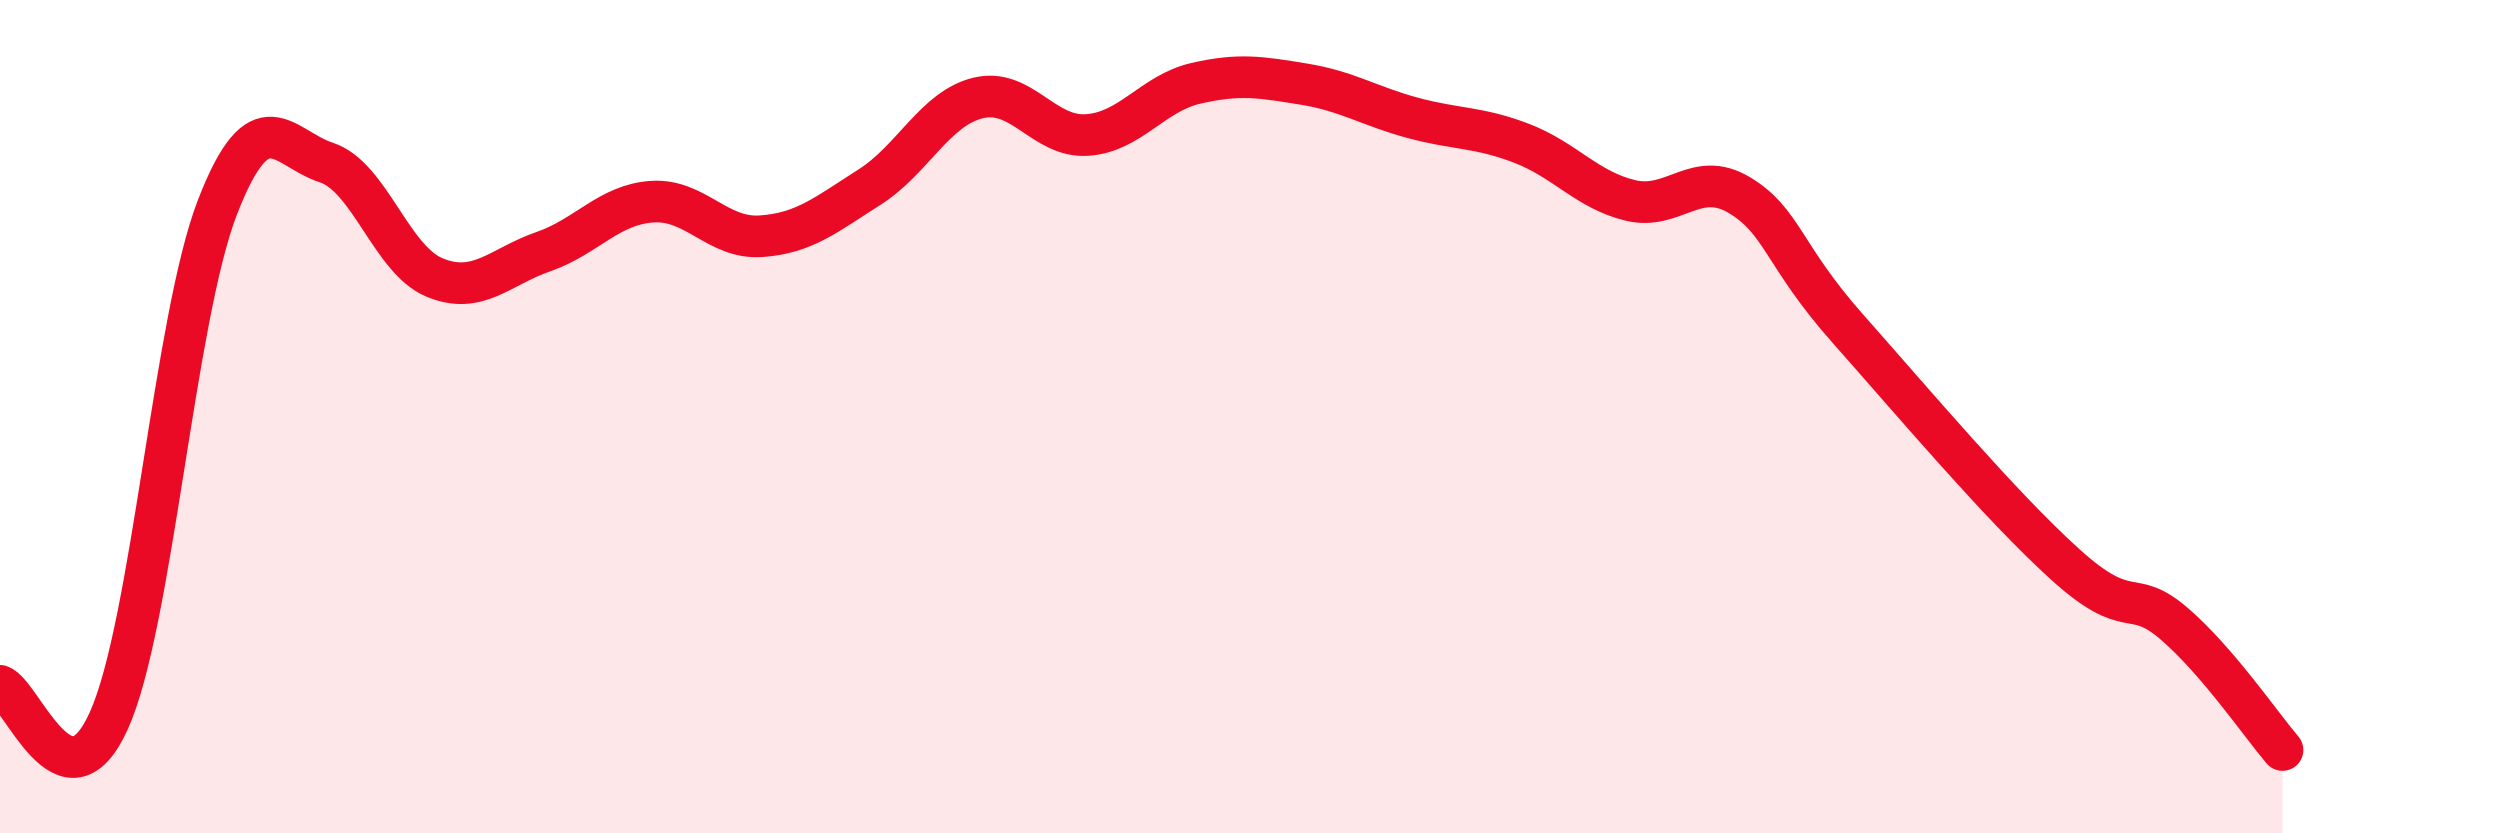
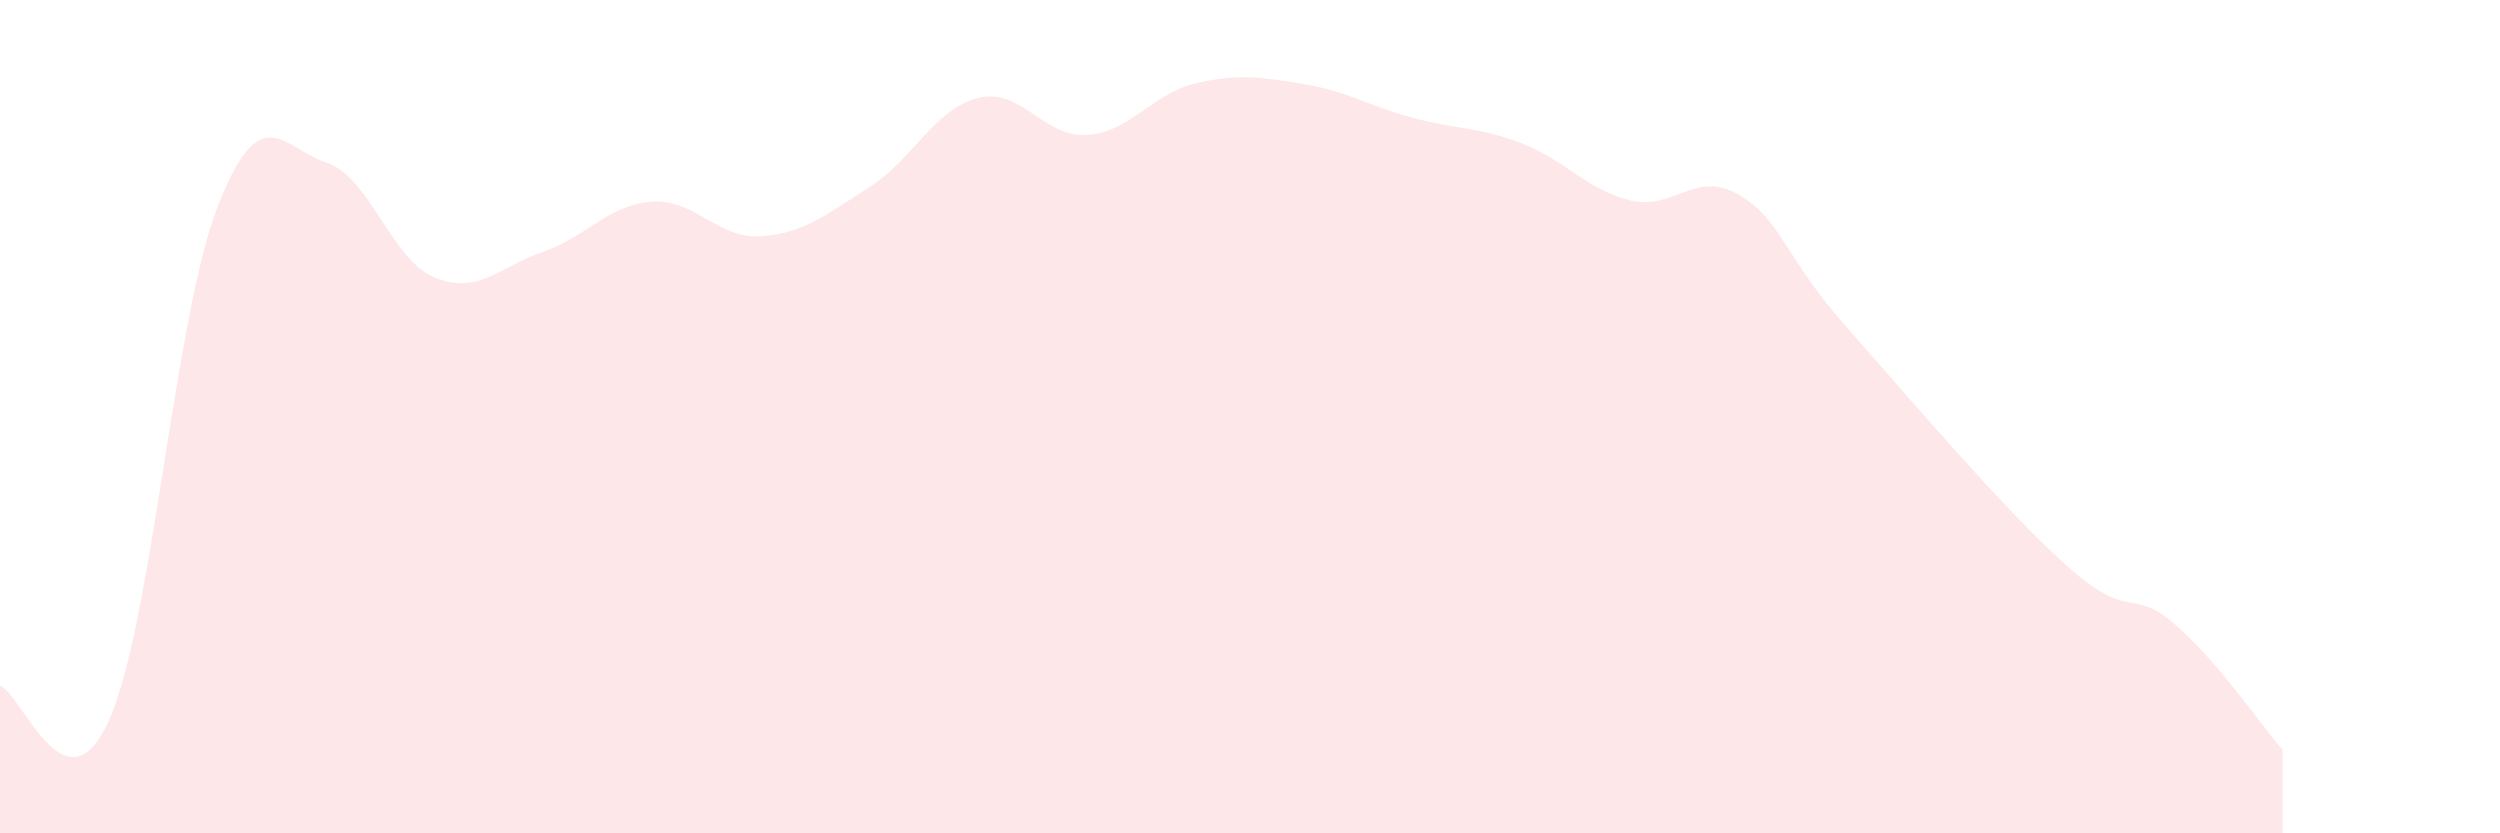
<svg xmlns="http://www.w3.org/2000/svg" width="60" height="20" viewBox="0 0 60 20">
  <path d="M 0,16.46 C 0.52,16.63 1.57,19.6 2.61,17.3 C 3.65,15 4.18,7.65 5.22,4.97 C 6.26,2.29 6.79,3.56 7.83,3.9 C 8.87,4.24 9.39,6.23 10.43,6.66 C 11.47,7.09 12,6.4 13.04,6.04 C 14.08,5.68 14.61,4.91 15.65,4.84 C 16.69,4.77 17.22,5.74 18.26,5.67 C 19.3,5.6 19.83,5.15 20.87,4.49 C 21.91,3.83 22.44,2.6 23.48,2.35 C 24.52,2.1 25.05,3.31 26.09,3.24 C 27.13,3.17 27.66,2.24 28.7,2 C 29.74,1.76 30.26,1.85 31.3,2.02 C 32.34,2.19 32.87,2.55 33.91,2.83 C 34.95,3.11 35.48,3.04 36.52,3.44 C 37.56,3.84 38.09,4.56 39.13,4.81 C 40.17,5.06 40.7,4.06 41.74,4.68 C 42.78,5.3 42.78,6.12 44.35,7.89 C 45.92,9.66 48.01,12.14 49.57,13.55 C 51.13,14.96 51.13,14.07 52.17,14.96 C 53.21,15.85 54.26,17.39 54.78,18L54.78 20L0 20Z" fill="#EB0A25" opacity="0.1" stroke-linecap="round" stroke-linejoin="round" />
-   <path d="M 0,16.46 C 0.52,16.63 1.57,19.6 2.61,17.3 C 3.65,15 4.18,7.65 5.22,4.97 C 6.26,2.29 6.79,3.56 7.83,3.9 C 8.87,4.24 9.39,6.23 10.43,6.66 C 11.47,7.09 12,6.4 13.04,6.04 C 14.08,5.68 14.61,4.91 15.65,4.84 C 16.69,4.77 17.22,5.74 18.26,5.67 C 19.3,5.6 19.83,5.15 20.87,4.49 C 21.91,3.83 22.44,2.6 23.48,2.35 C 24.52,2.1 25.05,3.31 26.09,3.24 C 27.13,3.17 27.66,2.24 28.7,2 C 29.74,1.76 30.26,1.85 31.3,2.02 C 32.34,2.19 32.87,2.55 33.91,2.83 C 34.95,3.11 35.48,3.04 36.52,3.44 C 37.56,3.84 38.09,4.56 39.13,4.81 C 40.17,5.06 40.7,4.06 41.74,4.68 C 42.78,5.3 42.78,6.12 44.35,7.89 C 45.92,9.66 48.01,12.14 49.57,13.55 C 51.13,14.96 51.13,14.07 52.17,14.96 C 53.21,15.85 54.26,17.39 54.78,18" stroke="#EB0A25" stroke-width="1" fill="none" stroke-linecap="round" stroke-linejoin="round" />
</svg>